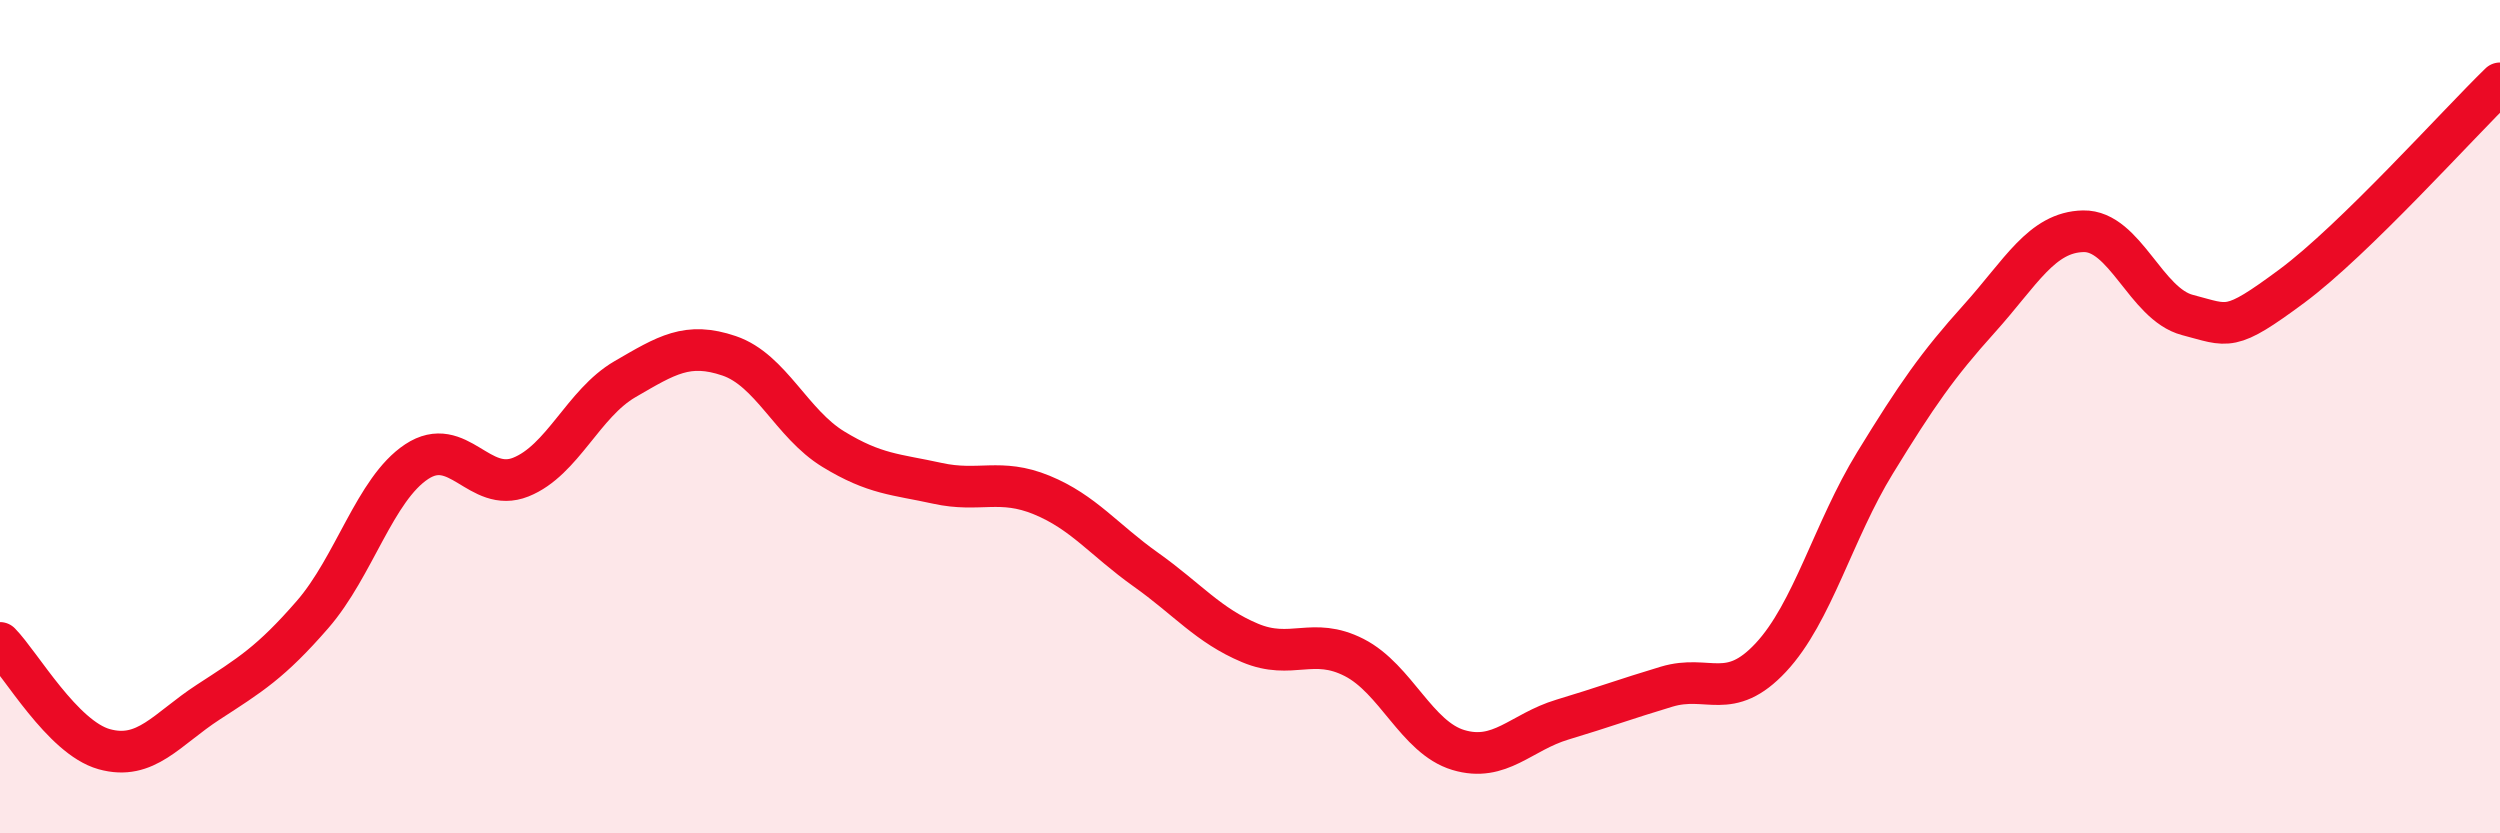
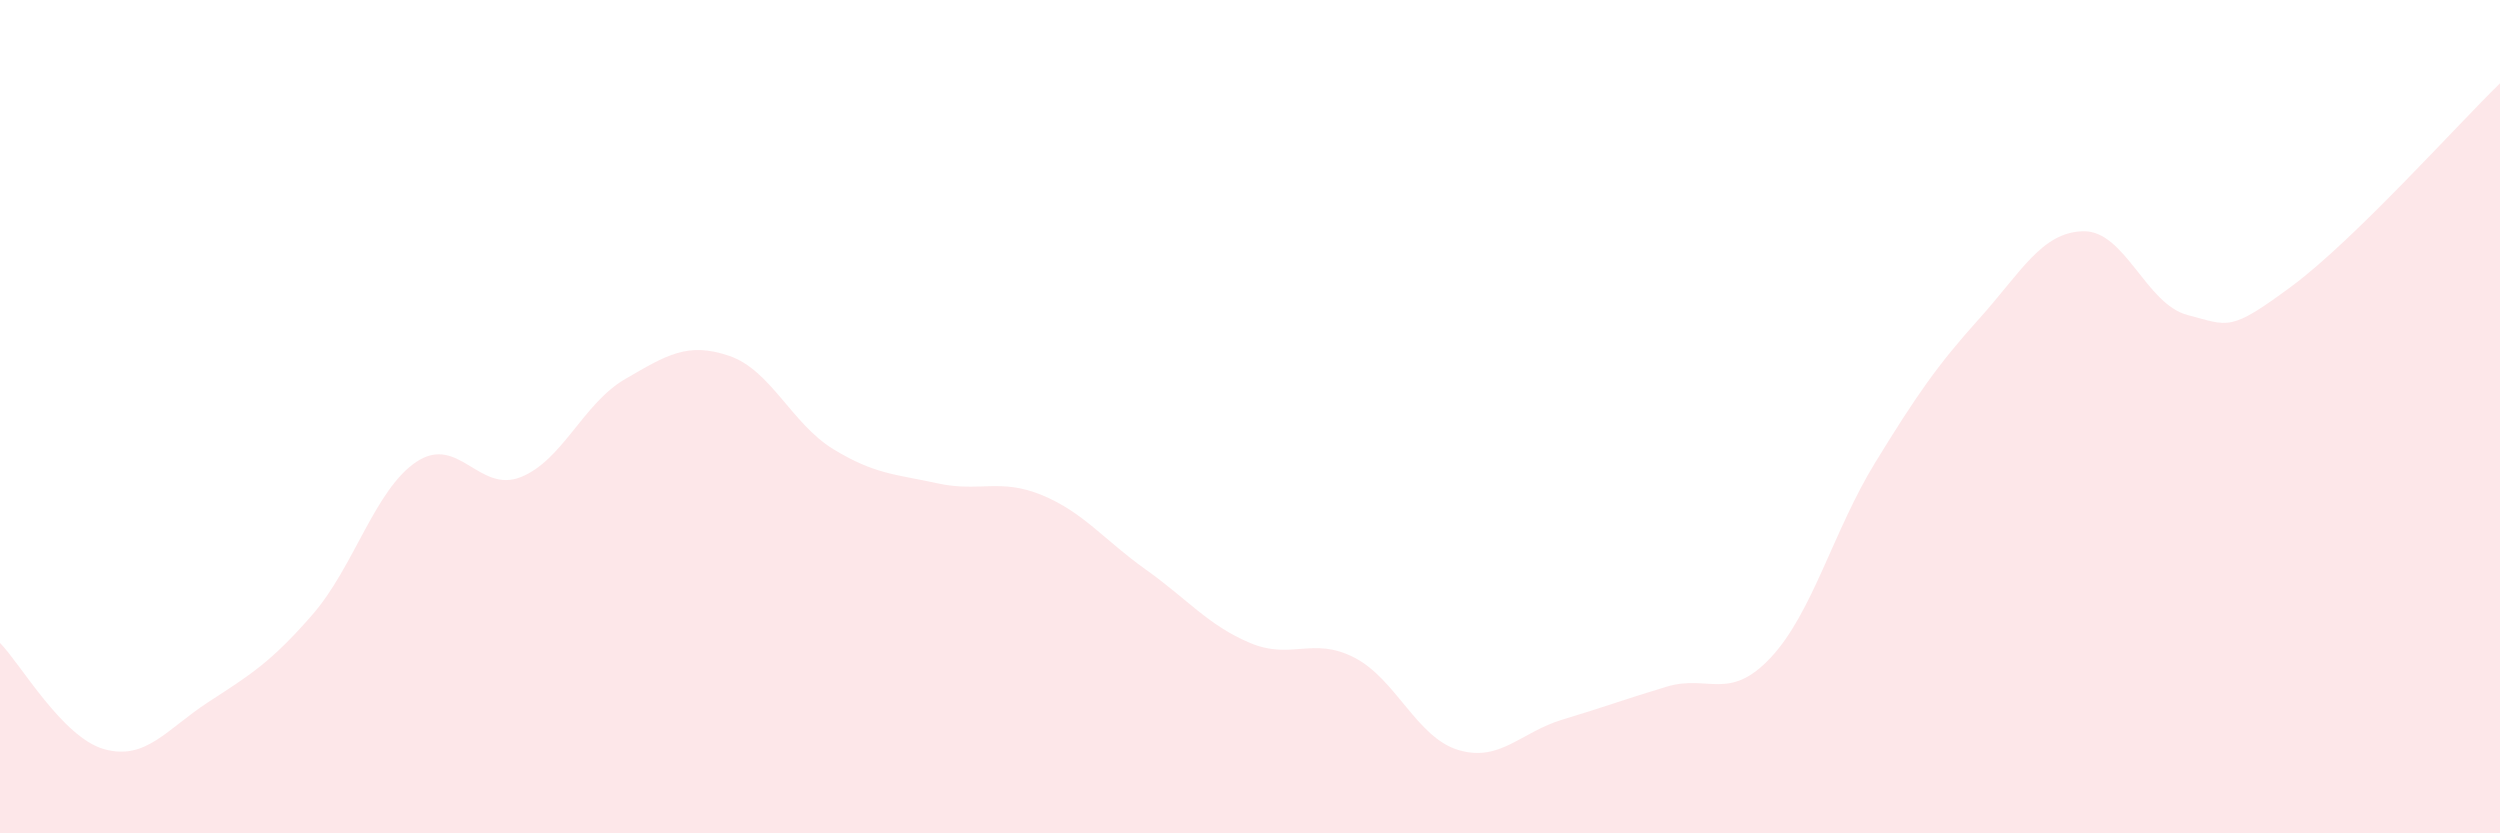
<svg xmlns="http://www.w3.org/2000/svg" width="60" height="20" viewBox="0 0 60 20">
  <path d="M 0,15.43 C 0.5,15.94 1.5,17.7 2.5,17.98 C 3.5,18.26 4,17.5 5,16.85 C 6,16.2 6.5,15.9 7.5,14.75 C 8.5,13.6 9,11.74 10,11.08 C 11,10.42 11.5,11.85 12.5,11.45 C 13.5,11.05 14,9.68 15,9.1 C 16,8.52 16.5,8.2 17.5,8.54 C 18.5,8.88 19,10.17 20,10.78 C 21,11.39 21.5,11.38 22.5,11.6 C 23.5,11.82 24,11.47 25,11.88 C 26,12.29 26.5,12.96 27.5,13.67 C 28.5,14.38 29,15.01 30,15.43 C 31,15.85 31.5,15.27 32.5,15.78 C 33.5,16.29 34,17.7 35,18 C 36,18.3 36.5,17.57 37.5,17.27 C 38.5,16.97 39,16.78 40,16.48 C 41,16.18 41.5,16.85 42.5,15.78 C 43.5,14.71 44,12.74 45,11.11 C 46,9.48 46.5,8.76 47.5,7.65 C 48.5,6.54 49,5.57 50,5.55 C 51,5.53 51.5,7.3 52.5,7.56 C 53.5,7.82 53.5,7.98 55,6.87 C 56.5,5.76 59,2.97 60,2L60 20L0 20Z" fill="#EB0A25" opacity="0.1" stroke-linecap="round" stroke-linejoin="round" />
-   <path d="M 0,15.43 C 0.5,15.94 1.5,17.7 2.5,17.98 C 3.5,18.26 4,17.5 5,16.85 C 6,16.2 6.5,15.9 7.5,14.75 C 8.5,13.6 9,11.74 10,11.08 C 11,10.42 11.5,11.85 12.5,11.45 C 13.5,11.05 14,9.68 15,9.1 C 16,8.52 16.5,8.2 17.5,8.54 C 18.5,8.88 19,10.17 20,10.78 C 21,11.39 21.5,11.38 22.5,11.6 C 23.5,11.82 24,11.47 25,11.88 C 26,12.29 26.5,12.96 27.5,13.67 C 28.5,14.38 29,15.01 30,15.43 C 31,15.85 31.5,15.27 32.5,15.78 C 33.5,16.29 34,17.7 35,18 C 36,18.3 36.5,17.57 37.5,17.27 C 38.5,16.97 39,16.78 40,16.48 C 41,16.18 41.5,16.85 42.5,15.78 C 43.5,14.71 44,12.74 45,11.11 C 46,9.48 46.5,8.76 47.5,7.65 C 48.5,6.54 49,5.57 50,5.55 C 51,5.53 51.5,7.3 52.5,7.56 C 53.5,7.82 53.5,7.98 55,6.87 C 56.5,5.76 59,2.97 60,2" stroke="#EB0A25" stroke-width="1" fill="none" stroke-linecap="round" stroke-linejoin="round" />
</svg>